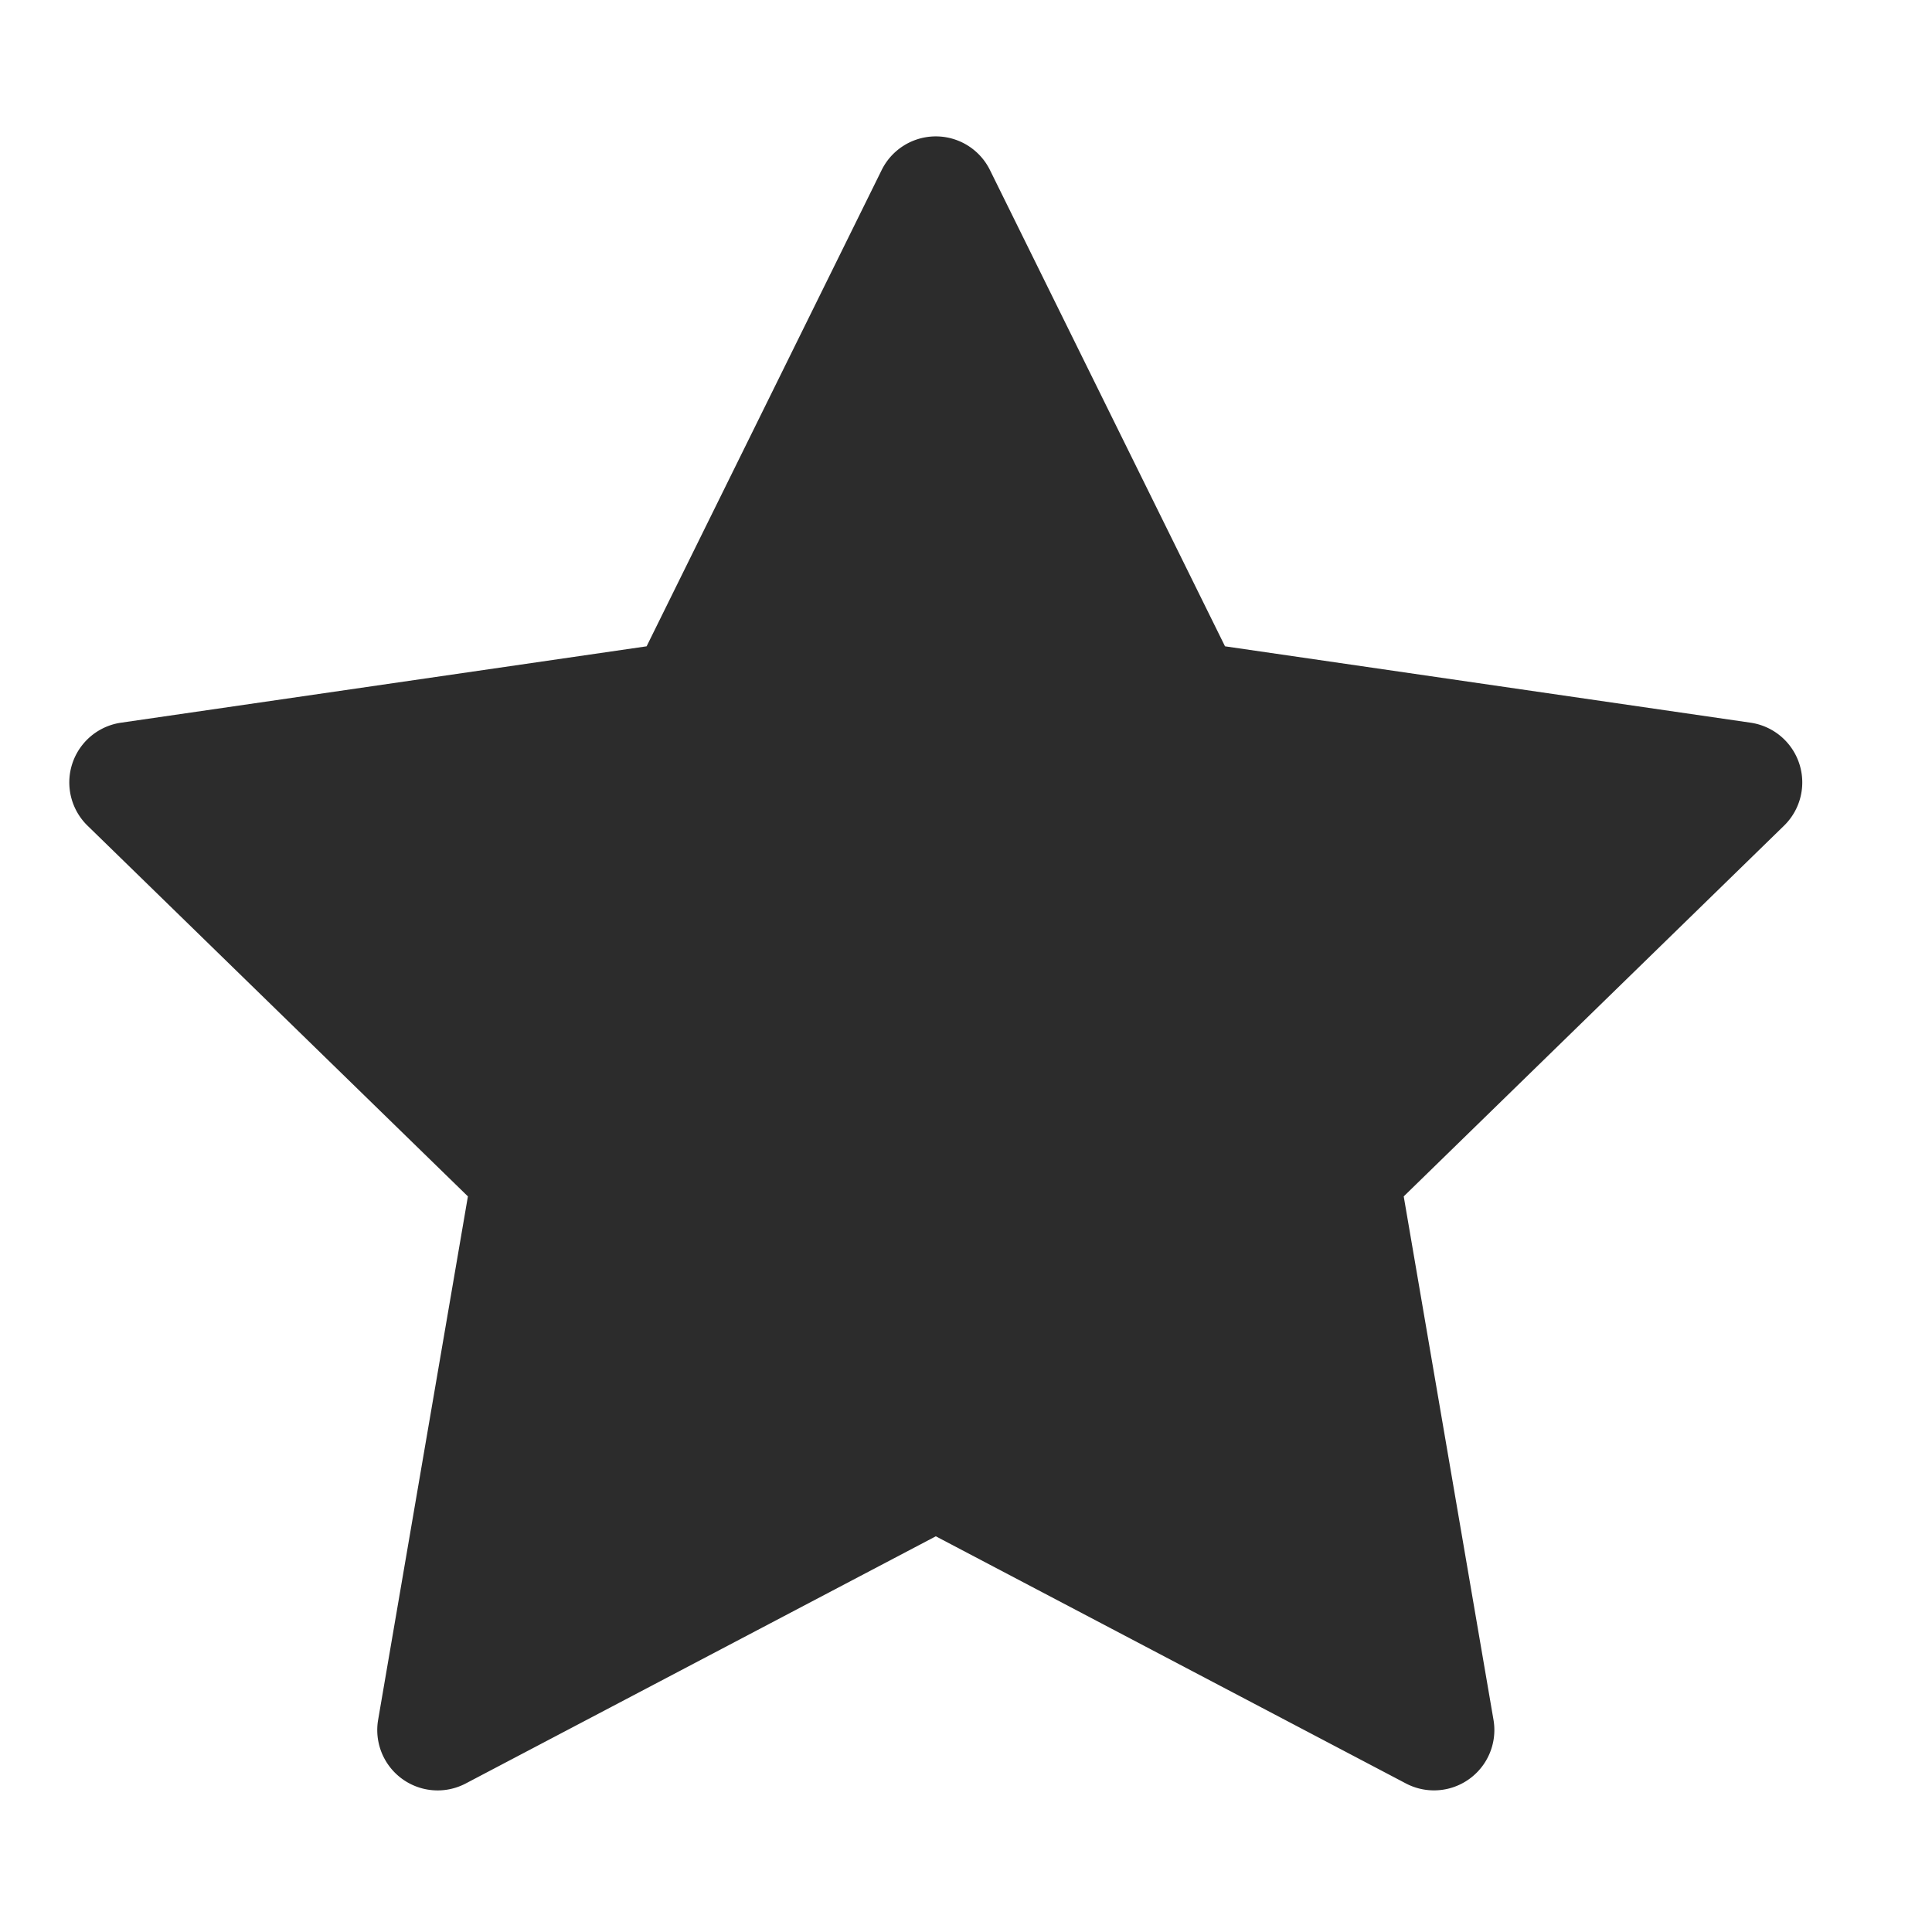
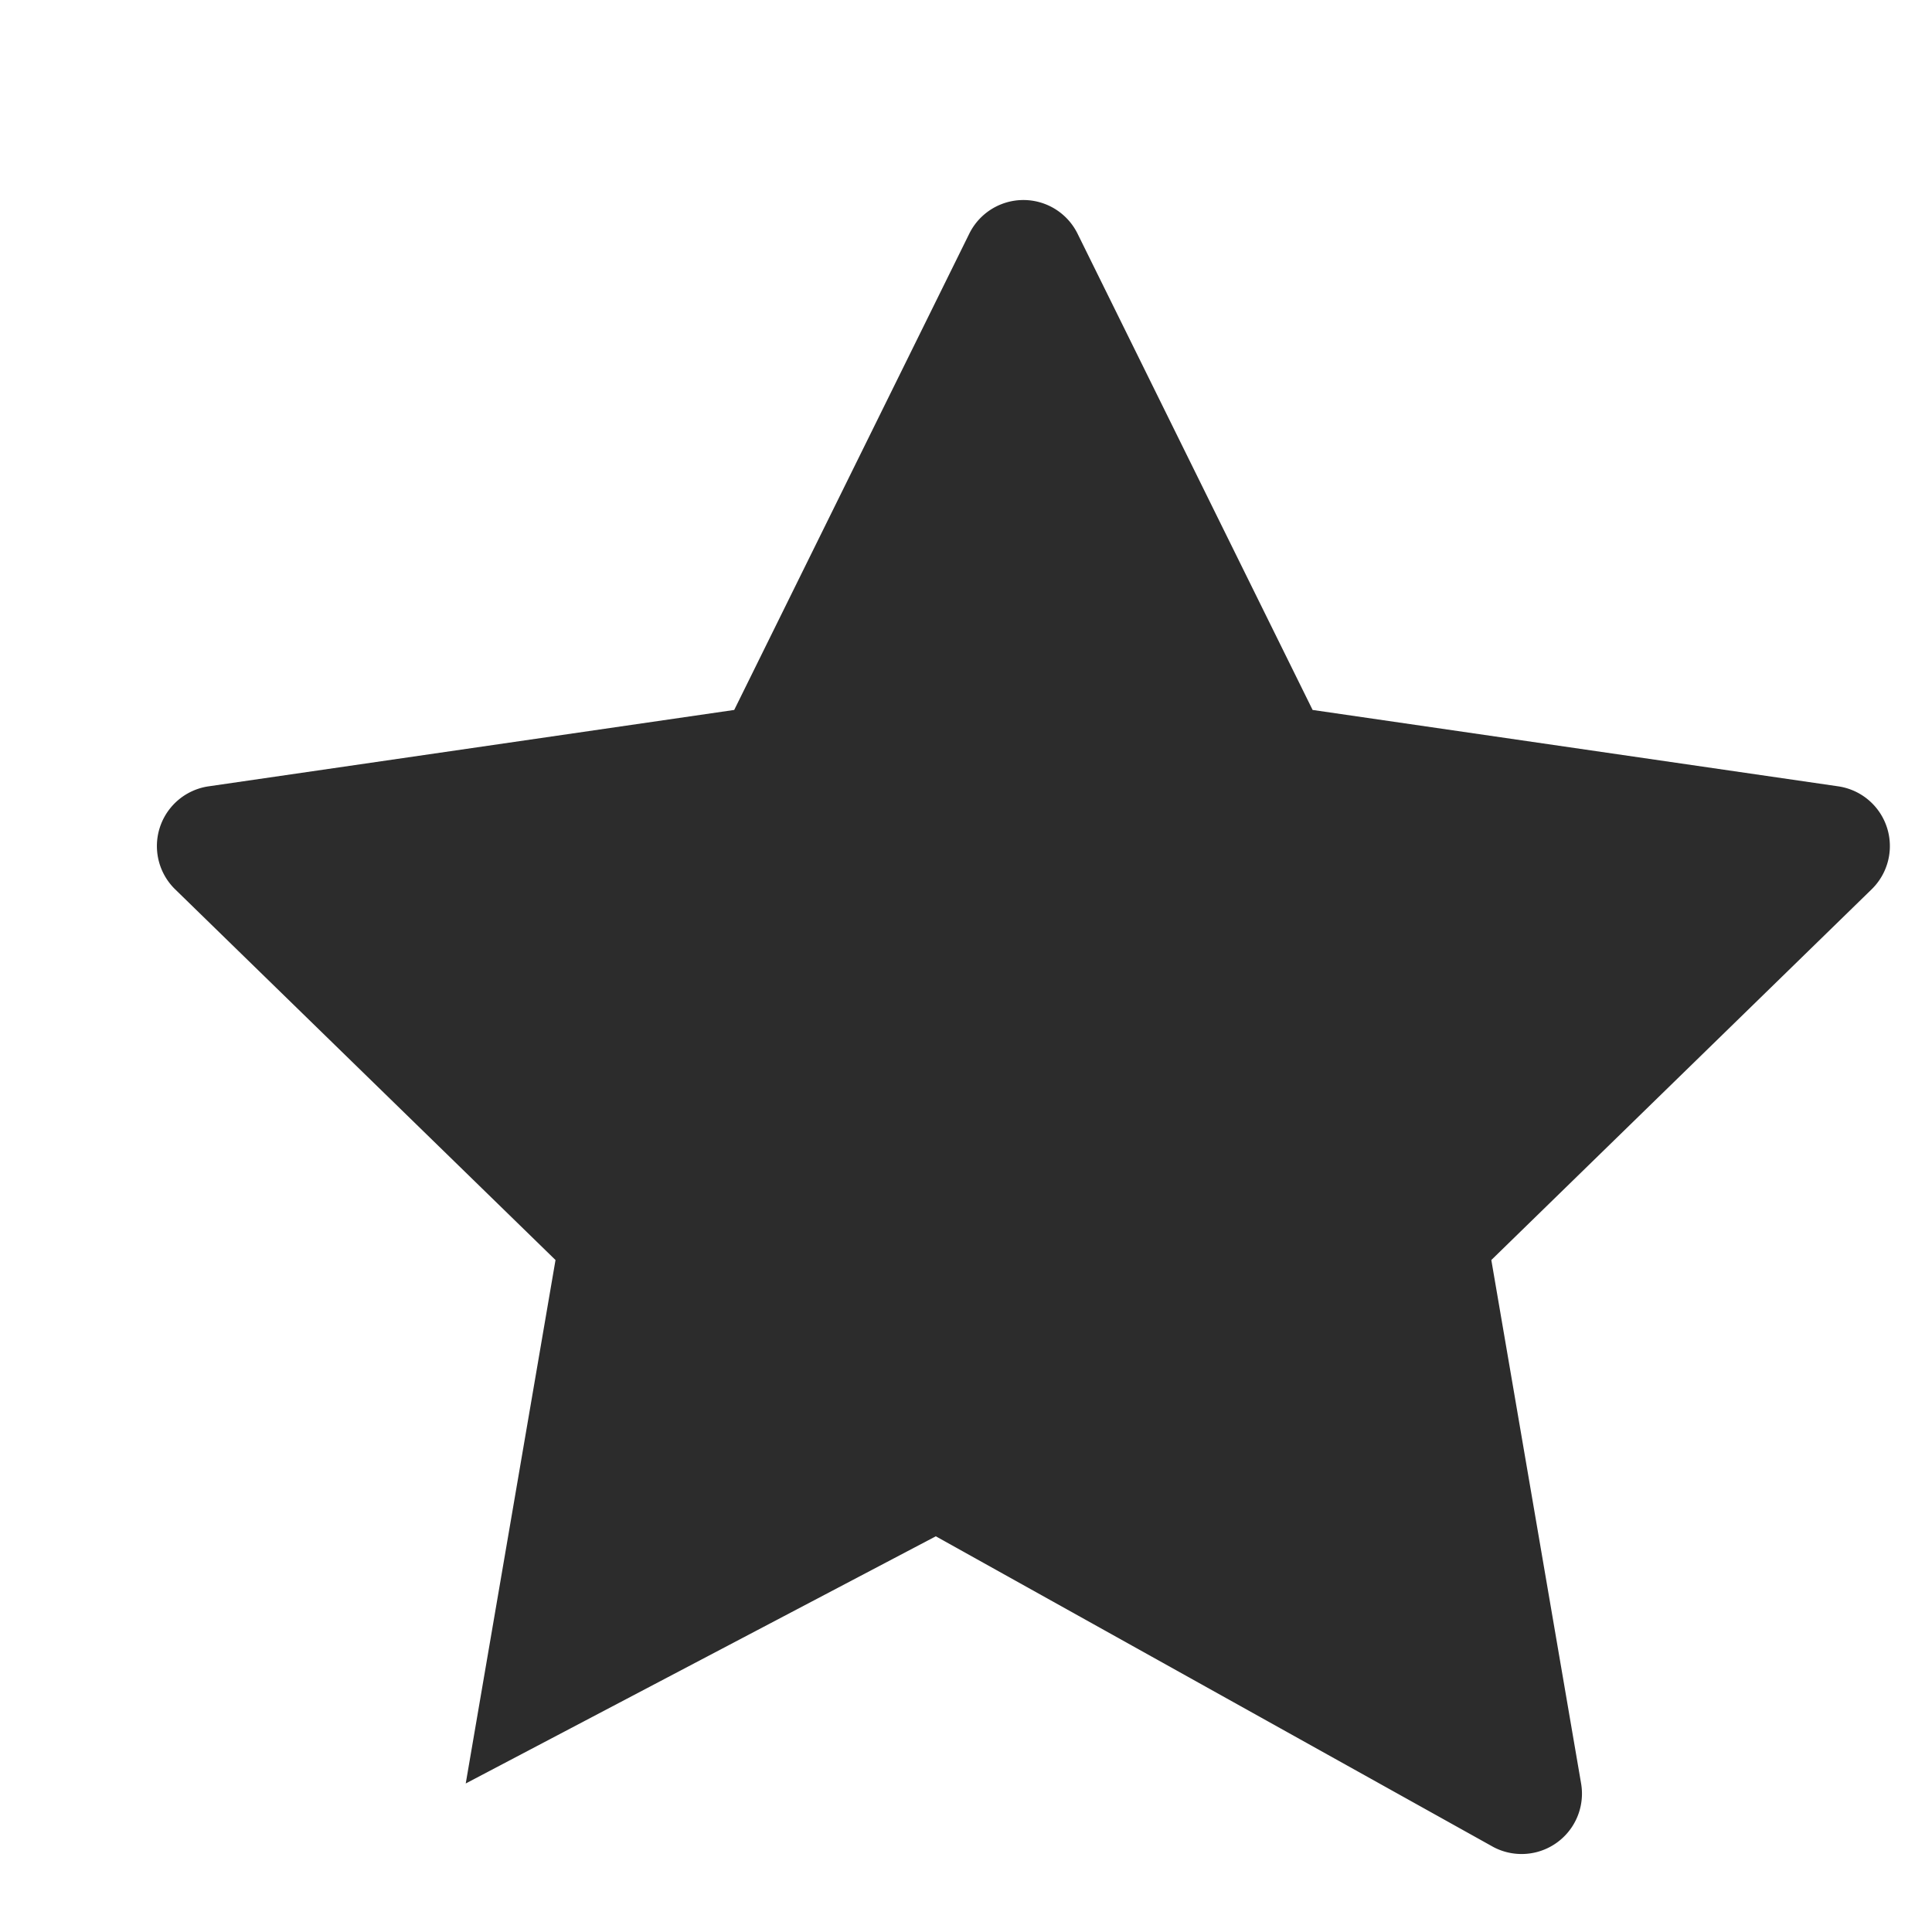
<svg xmlns="http://www.w3.org/2000/svg" t="1687973072339" class="icon" viewBox="0 0 1024 1024" version="1.1" p-id="8261" width="200" height="200">
-   <path d="M496 814.272L246.848 945.28a32 32 0 0 1-46.432-33.728l47.584-277.44-201.6-196.48a32 32 0 0 1 17.76-54.592l278.56-40.48 124.576-252.416a32 32 0 0 1 57.408 0l124.576 252.416 278.56 40.48a32 32 0 0 1 17.728 54.592l-201.568 196.48 47.584 277.44a32 32 0 0 1-46.4 33.728L496 814.272z" fill="#2c2c2c" p-id="8262" />
+   <path d="M496 814.272L246.848 945.28l47.584-277.44-201.6-196.48a32 32 0 0 1 17.76-54.592l278.56-40.48 124.576-252.416a32 32 0 0 1 57.408 0l124.576 252.416 278.56 40.48a32 32 0 0 1 17.728 54.592l-201.568 196.48 47.584 277.44a32 32 0 0 1-46.4 33.728L496 814.272z" fill="#2c2c2c" p-id="8262" />
</svg>